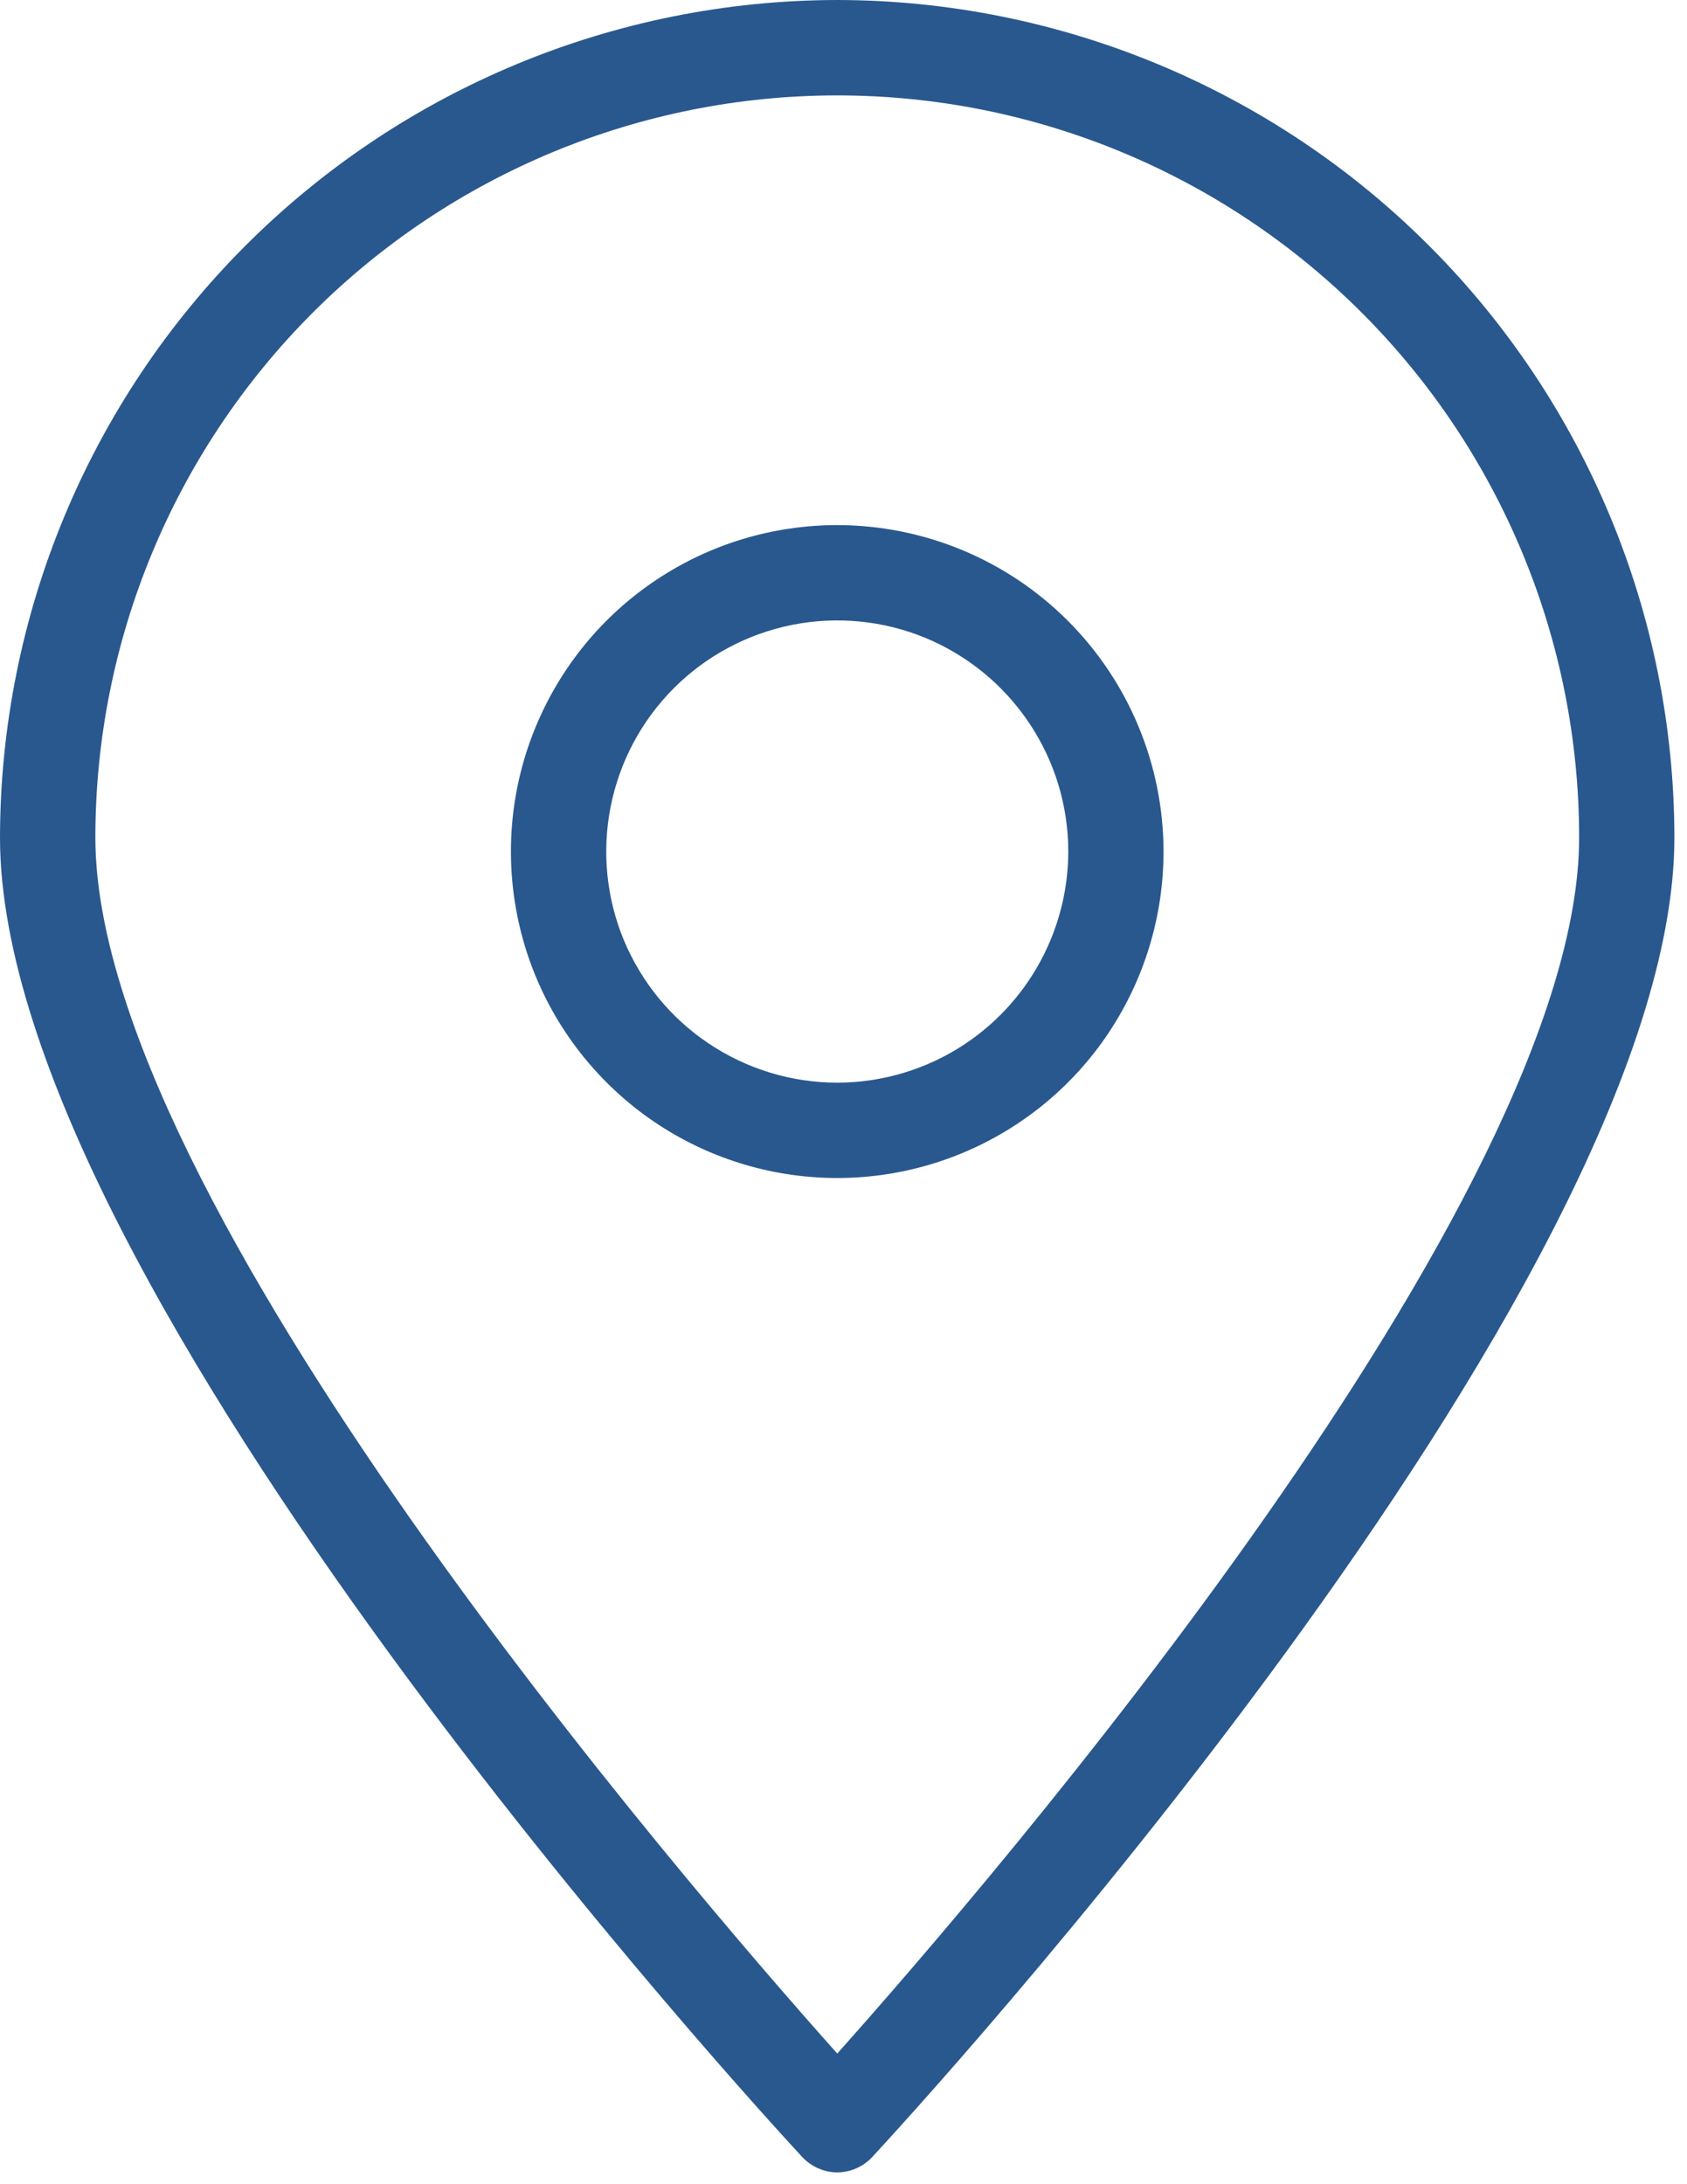
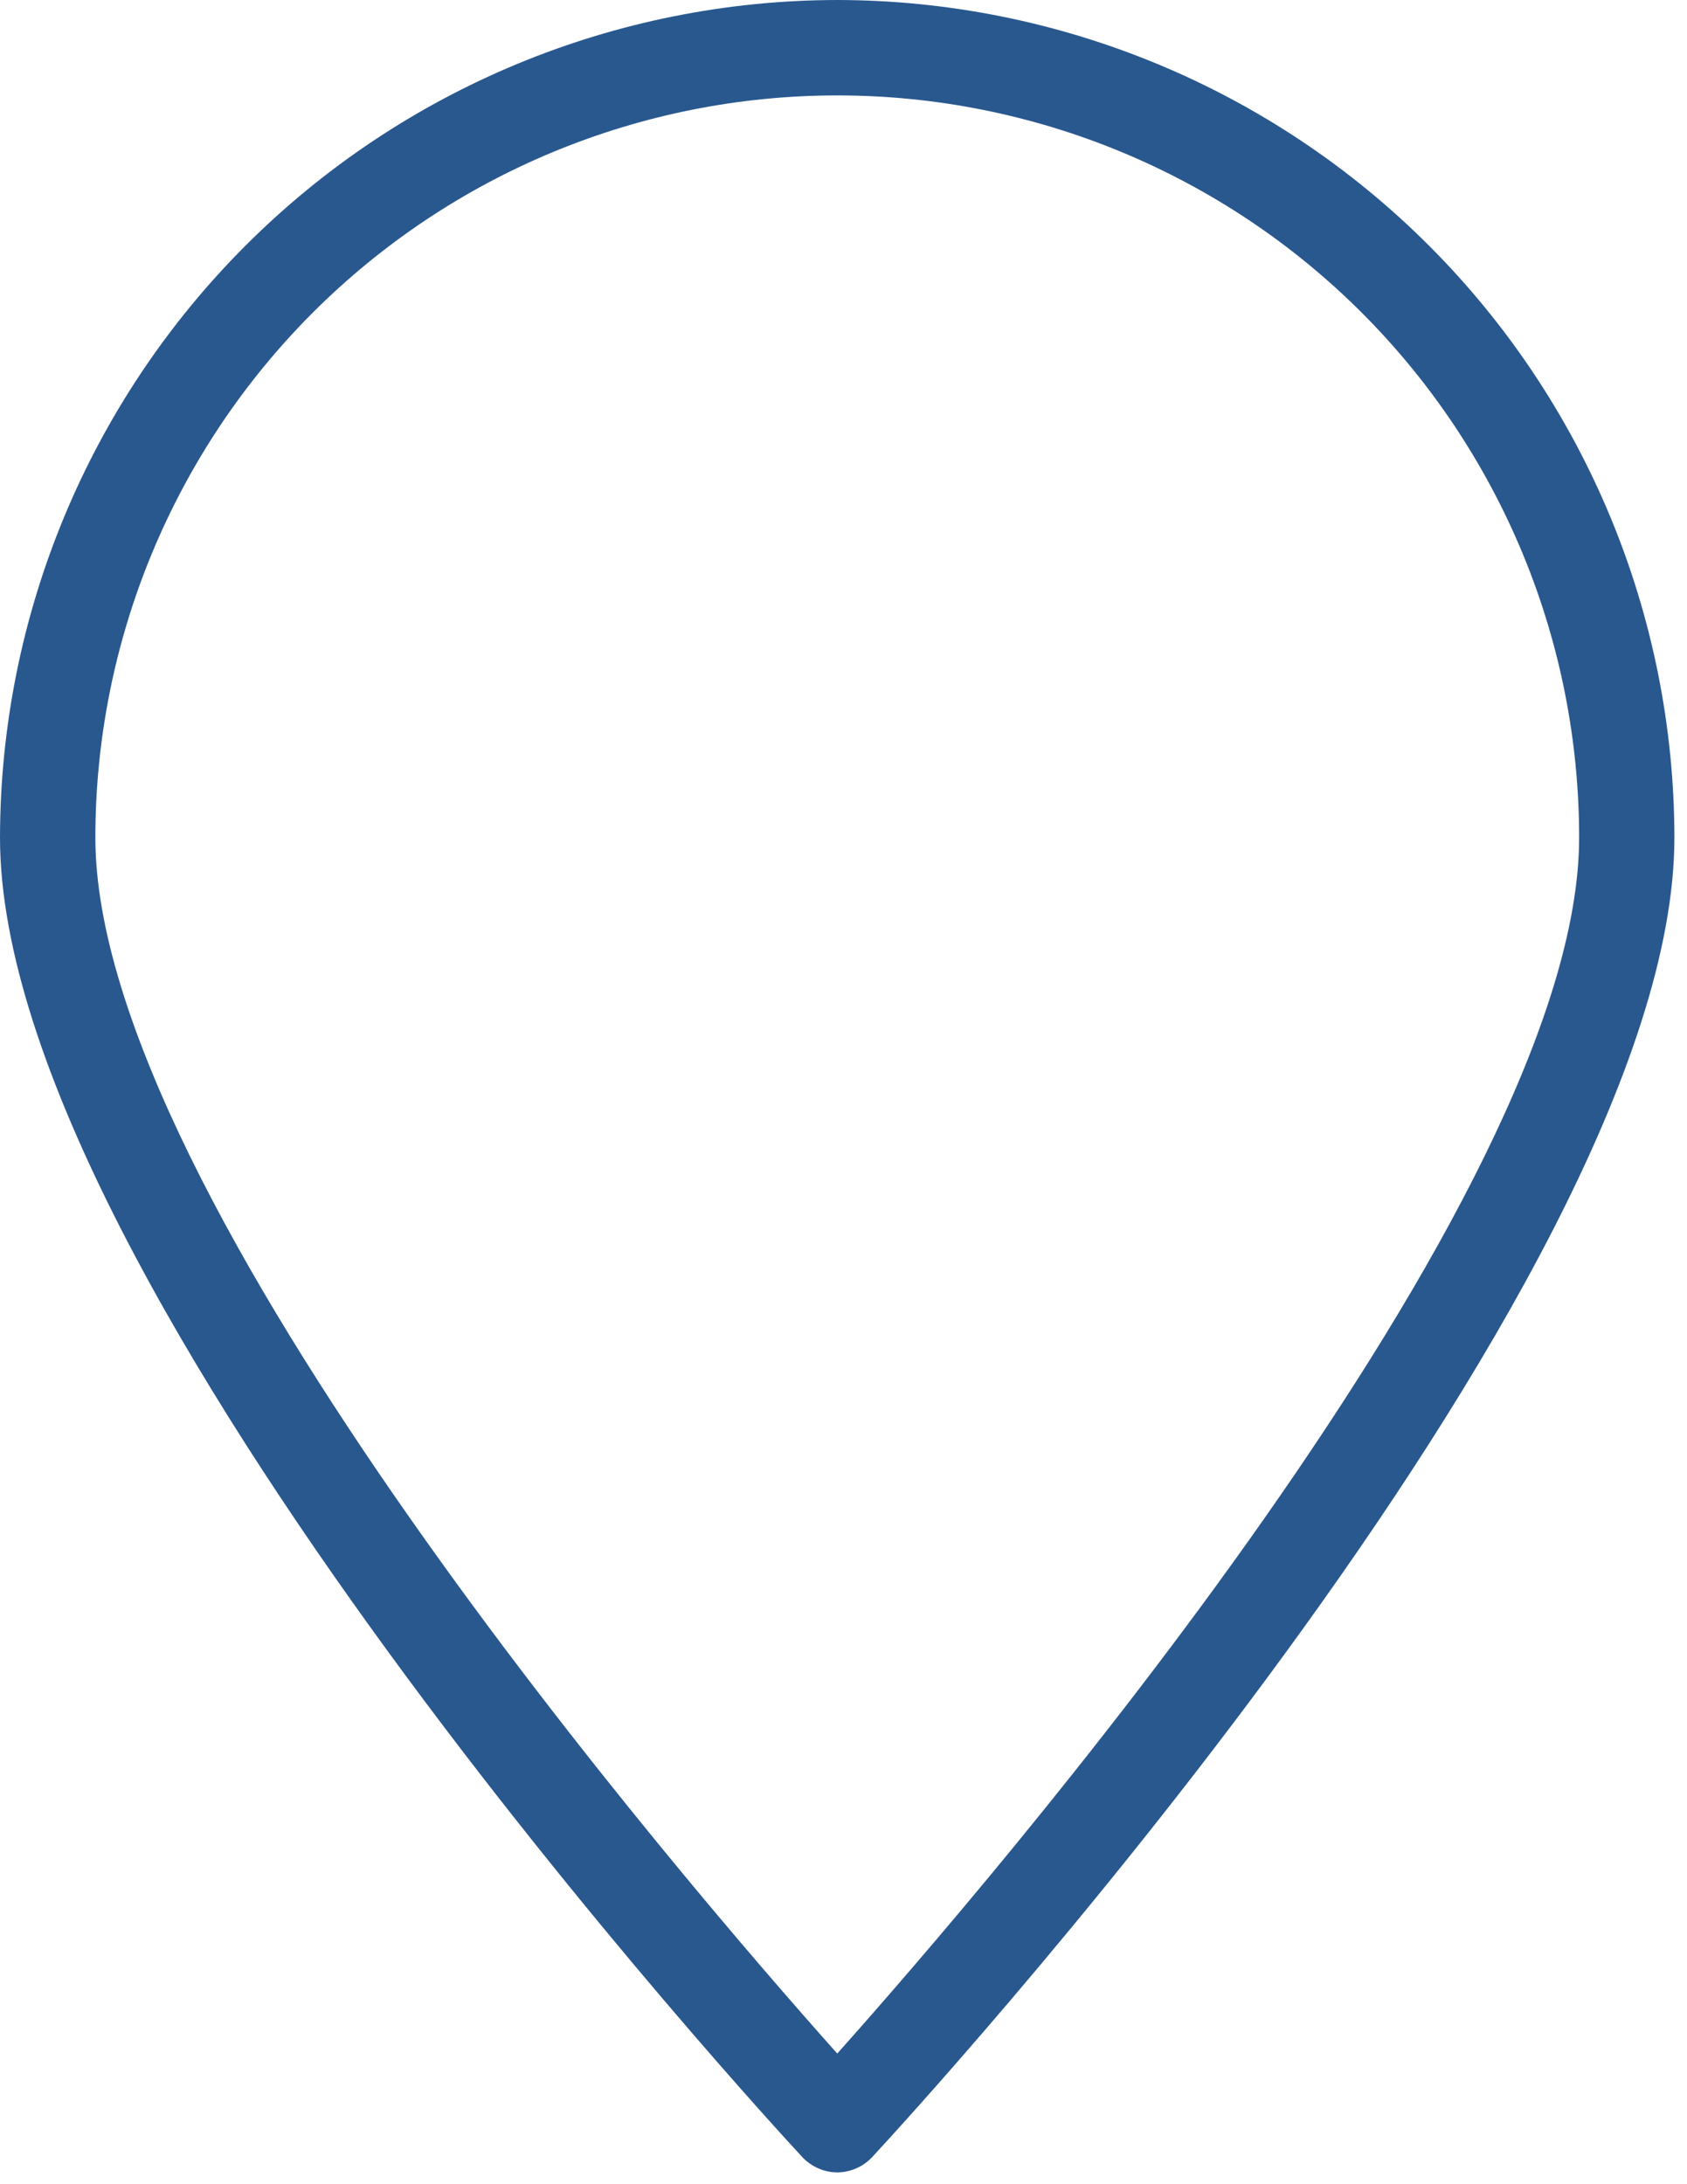
<svg xmlns="http://www.w3.org/2000/svg" width="17" height="22" viewBox="0 0 17 22" fill="none">
  <path d="M8.437 0C6.2 0.003 4.056 0.892 2.474 2.474C0.893 4.055 0.003 6.2 0 8.437C0 12.967 7.755 21.371 8.085 21.727C8.13 21.775 8.185 21.814 8.245 21.84C8.306 21.867 8.371 21.881 8.437 21.881C8.503 21.881 8.568 21.867 8.629 21.84C8.689 21.814 8.744 21.775 8.789 21.727C9.119 21.371 16.873 12.967 16.873 8.437C16.871 6.2 15.981 4.055 14.4 2.474C12.818 0.892 10.674 0.003 8.437 0V0ZM8.437 20.684C6.912 18.976 0.961 12.078 0.961 8.437C0.961 6.454 1.749 4.552 3.151 3.15C4.553 1.748 6.454 0.961 8.437 0.961C10.42 0.961 12.321 1.748 13.723 3.15C15.125 4.552 15.913 6.454 15.913 8.437C15.913 12.078 9.962 18.976 8.437 20.684V20.684Z" fill="#29588F" />
-   <path d="M8.437 5.289C7.787 5.289 7.151 5.481 6.61 5.843C6.069 6.204 5.648 6.718 5.399 7.319C5.15 7.919 5.085 8.581 5.212 9.219C5.338 9.856 5.652 10.442 6.112 10.902C6.571 11.362 7.157 11.675 7.795 11.802C8.433 11.929 9.094 11.864 9.695 11.615C10.296 11.366 10.81 10.945 11.171 10.404C11.532 9.863 11.725 9.227 11.725 8.577C11.724 7.705 11.377 6.869 10.761 6.253C10.145 5.636 9.309 5.29 8.437 5.289V5.289ZM8.437 10.905C7.977 10.905 7.527 10.768 7.144 10.512C6.761 10.257 6.463 9.893 6.286 9.468C6.11 9.043 6.064 8.575 6.154 8.123C6.244 7.671 6.465 7.257 6.791 6.931C7.116 6.606 7.531 6.384 7.983 6.294C8.434 6.204 8.902 6.25 9.328 6.426C9.753 6.603 10.116 6.901 10.372 7.284C10.628 7.666 10.765 8.116 10.765 8.577C10.764 9.194 10.518 9.786 10.082 10.222C9.646 10.659 9.054 10.904 8.437 10.905V10.905Z" fill="#29588F" />
</svg>